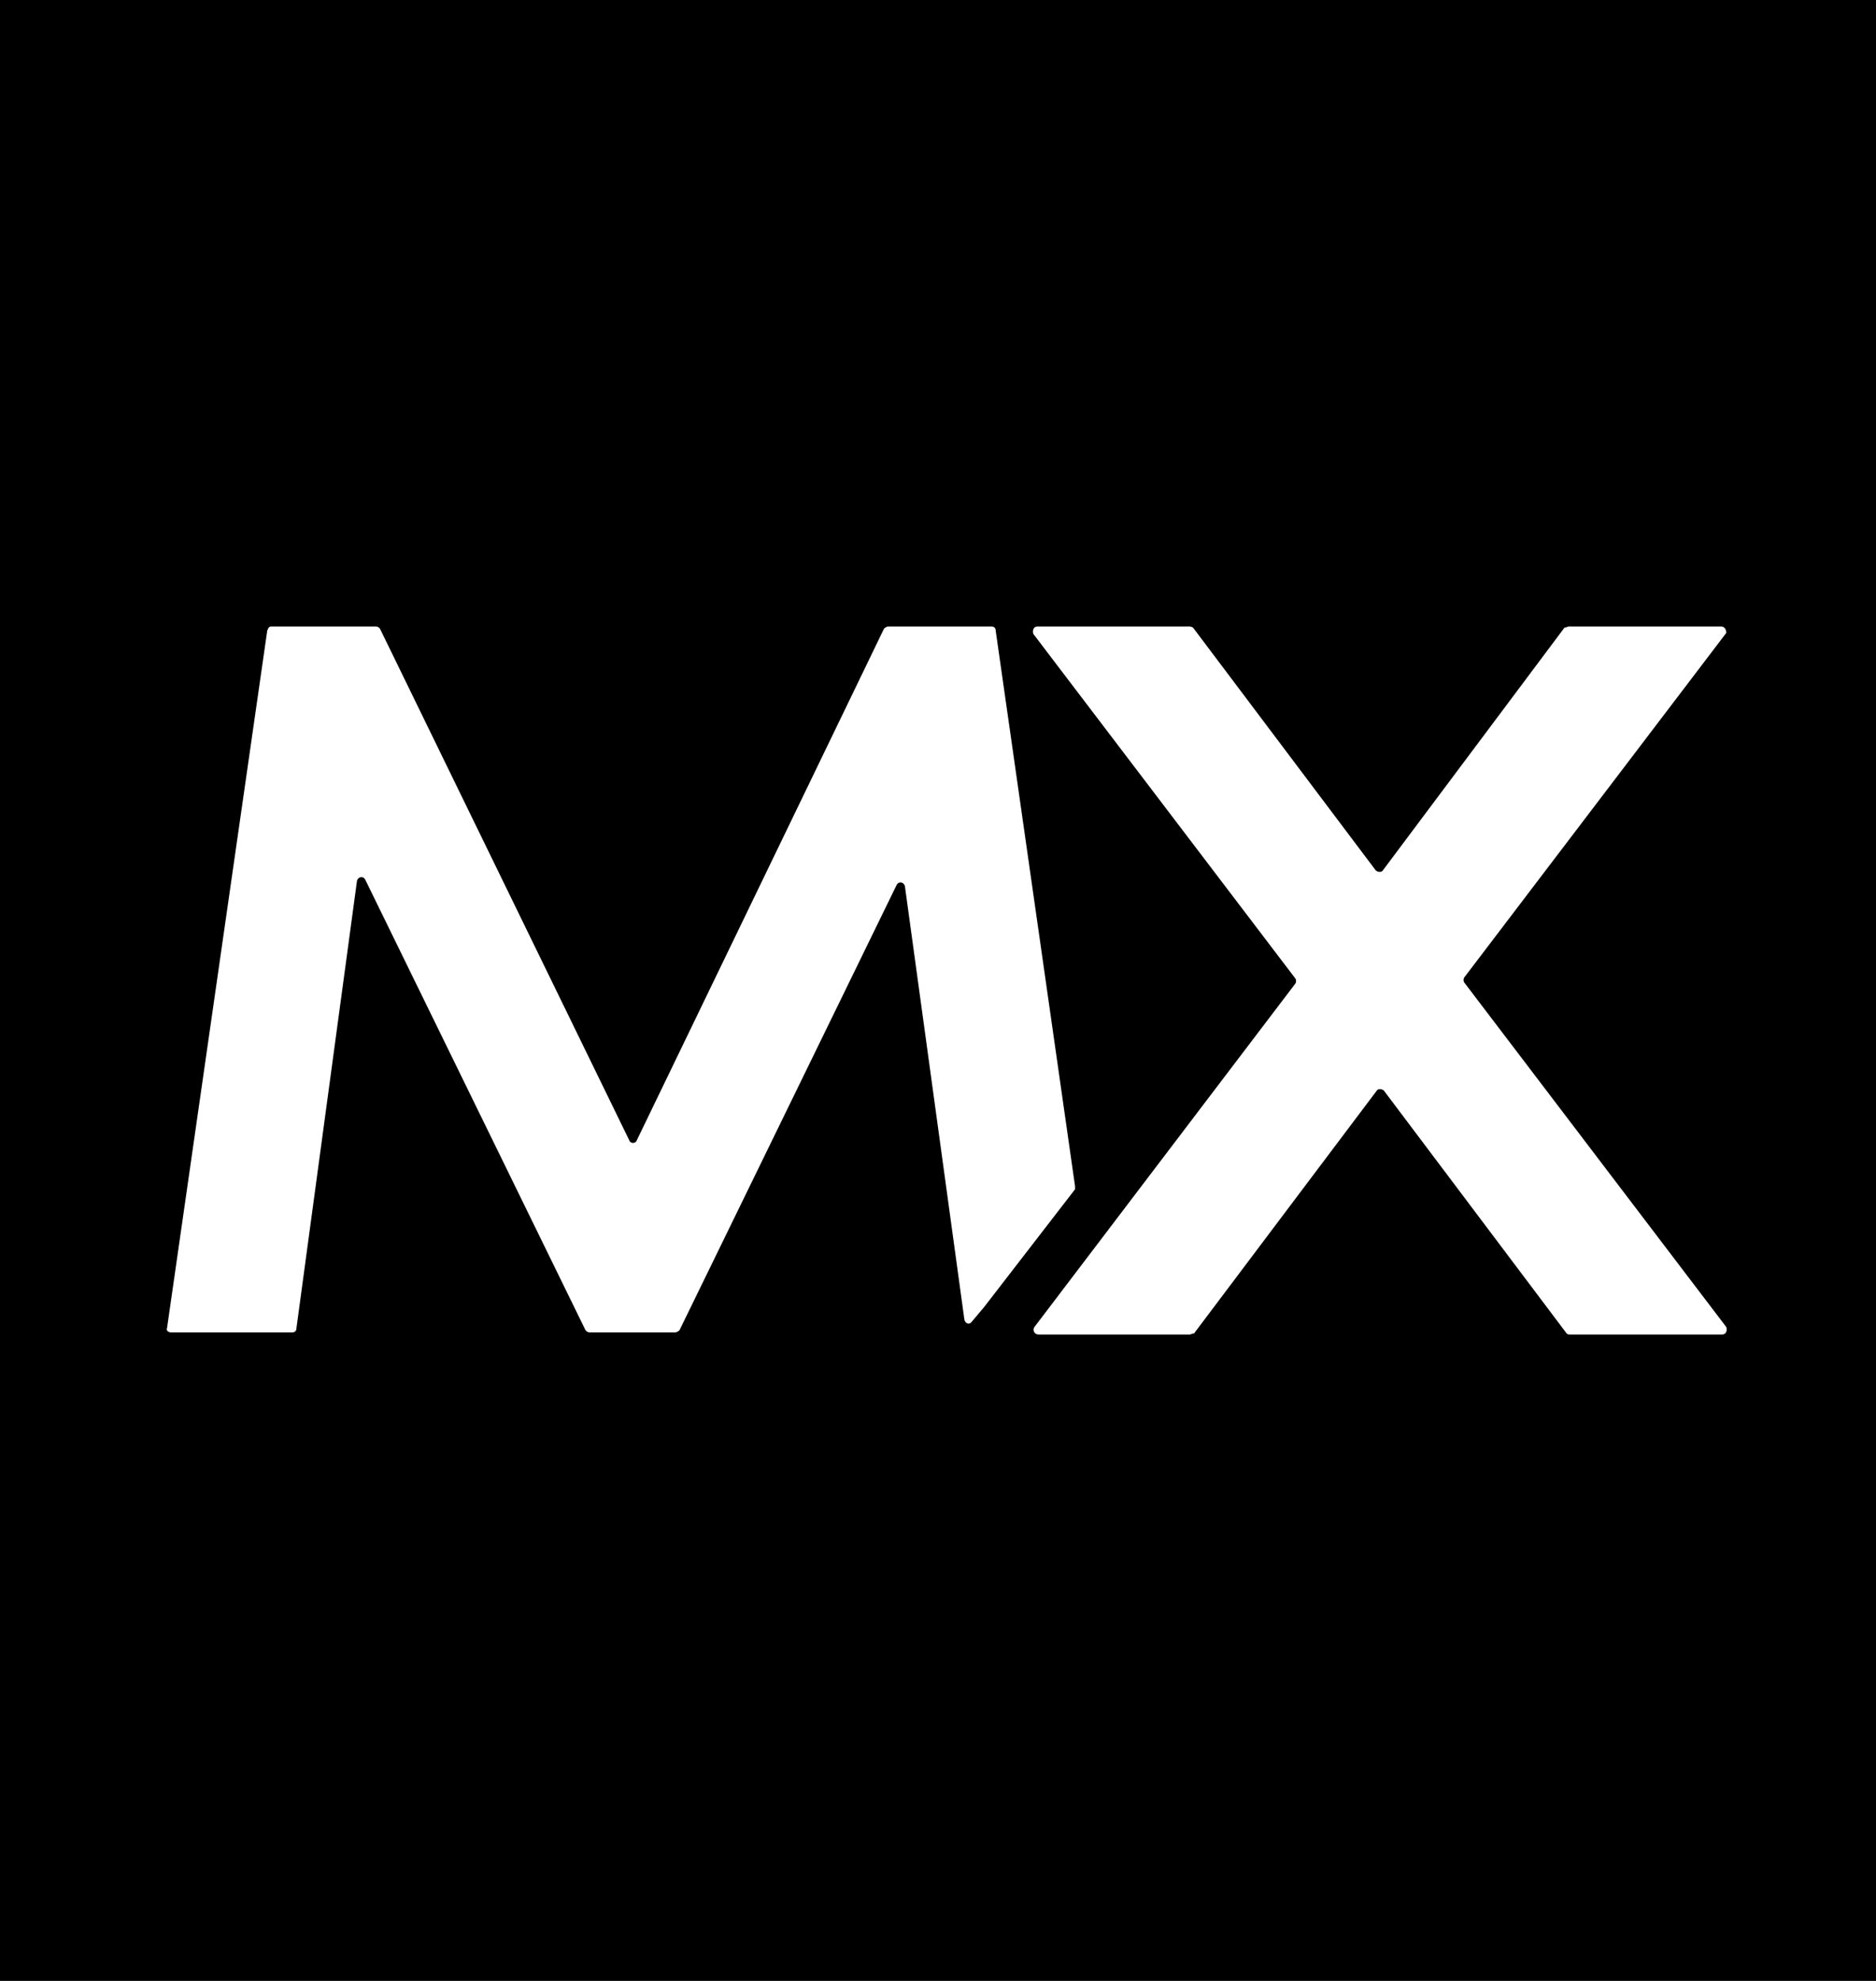
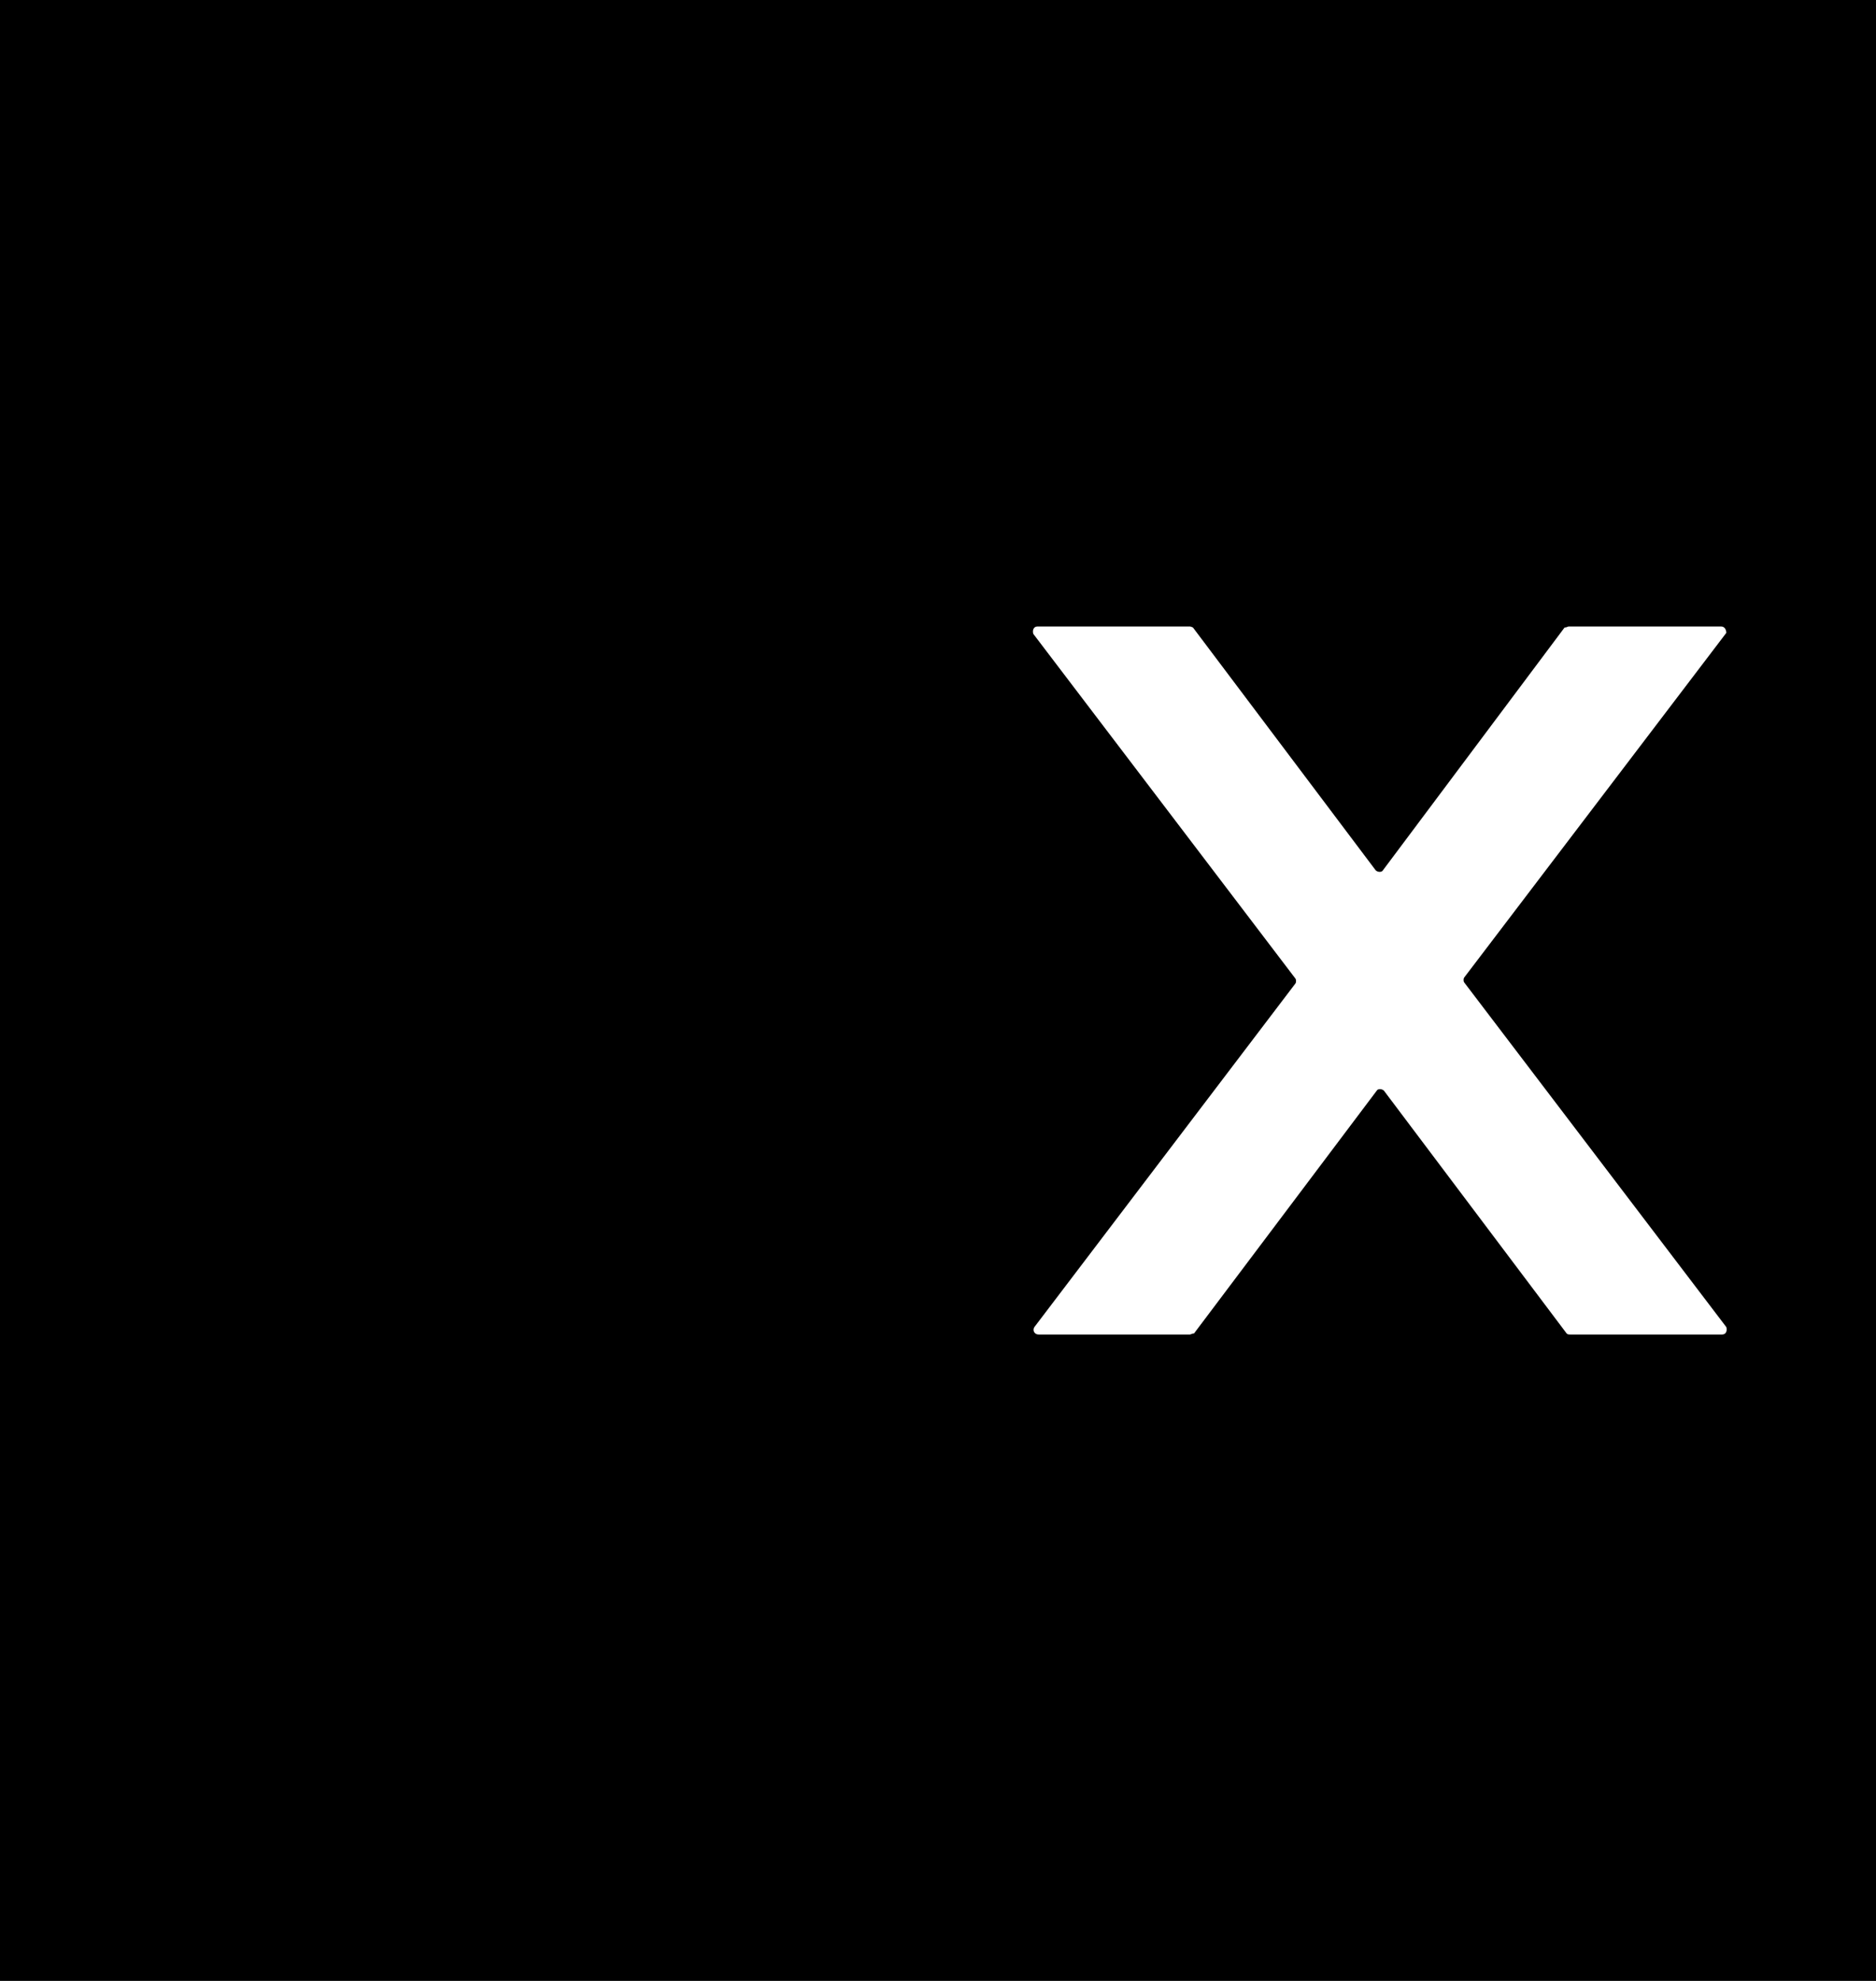
<svg xmlns="http://www.w3.org/2000/svg" width="90" height="95" viewBox="0 0 90 95" fill="none">
  <style>
    path.icon-bg {
      fill: black;
    }
    path.icon-m {
      fill: white;
    }
    path.icon-x {
      fill: white;
    }
    @media (prefers-color-scheme: dark) {
    path.icon-bg {
      fill: white;
    }
    path.icon-m {
      fill: black;
    }
    path.icon-x {
      fill: black;
    }
    }
  </style>
  <path class="icon-bg" d="M0 0H90V95H0V0Z" />
-   <path class="icon-m" d="M47.217 62.678L51.574 57.036C51.574 56.985 51.574 56.934 51.574 56.884L47.768 30.248C47.768 30.096 47.668 30.045 47.568 30.045H42.611C42.561 30.045 42.461 30.096 42.411 30.147L30.544 54.698C30.494 54.85 30.244 54.85 30.194 54.698L18.227 30.147C18.177 30.096 18.127 30.045 18.027 30.045H13.02C12.92 30.045 12.87 30.096 12.82 30.248L8.013 63.695C7.963 63.797 8.063 63.898 8.213 63.898H14.021C14.121 63.898 14.222 63.847 14.222 63.695L17.126 42.244C17.176 42.041 17.426 41.99 17.526 42.194L28.091 63.797C28.141 63.847 28.191 63.898 28.291 63.898H32.397C32.447 63.898 32.547 63.847 32.597 63.797L43.012 42.448C43.112 42.244 43.362 42.295 43.412 42.498L46.266 63.288C46.316 63.492 46.517 63.542 46.617 63.39L47.217 62.678Z" />
  <path class="icon-x" d="M82.569 30.045H75.258C75.208 30.045 75.158 30.096 75.058 30.096L66.346 41.736C66.296 41.838 66.096 41.838 65.996 41.736L57.233 30.096C57.233 30.096 57.133 30.045 57.083 30.045H49.773C49.573 30.045 49.523 30.248 49.573 30.401L62.14 46.921C62.19 46.972 62.19 47.124 62.14 47.175L49.623 63.644C49.523 63.797 49.623 64 49.823 64H57.083C57.133 64 57.183 63.949 57.283 63.949L66.046 52.309C66.096 52.207 66.296 52.207 66.396 52.309L75.158 63.949C75.208 64 75.258 64 75.359 64H82.619C82.819 64 82.869 63.797 82.819 63.644L70.251 47.124C70.201 47.073 70.201 46.921 70.251 46.87L82.819 30.35C82.819 30.248 82.769 30.045 82.569 30.045Z" />
</svg>